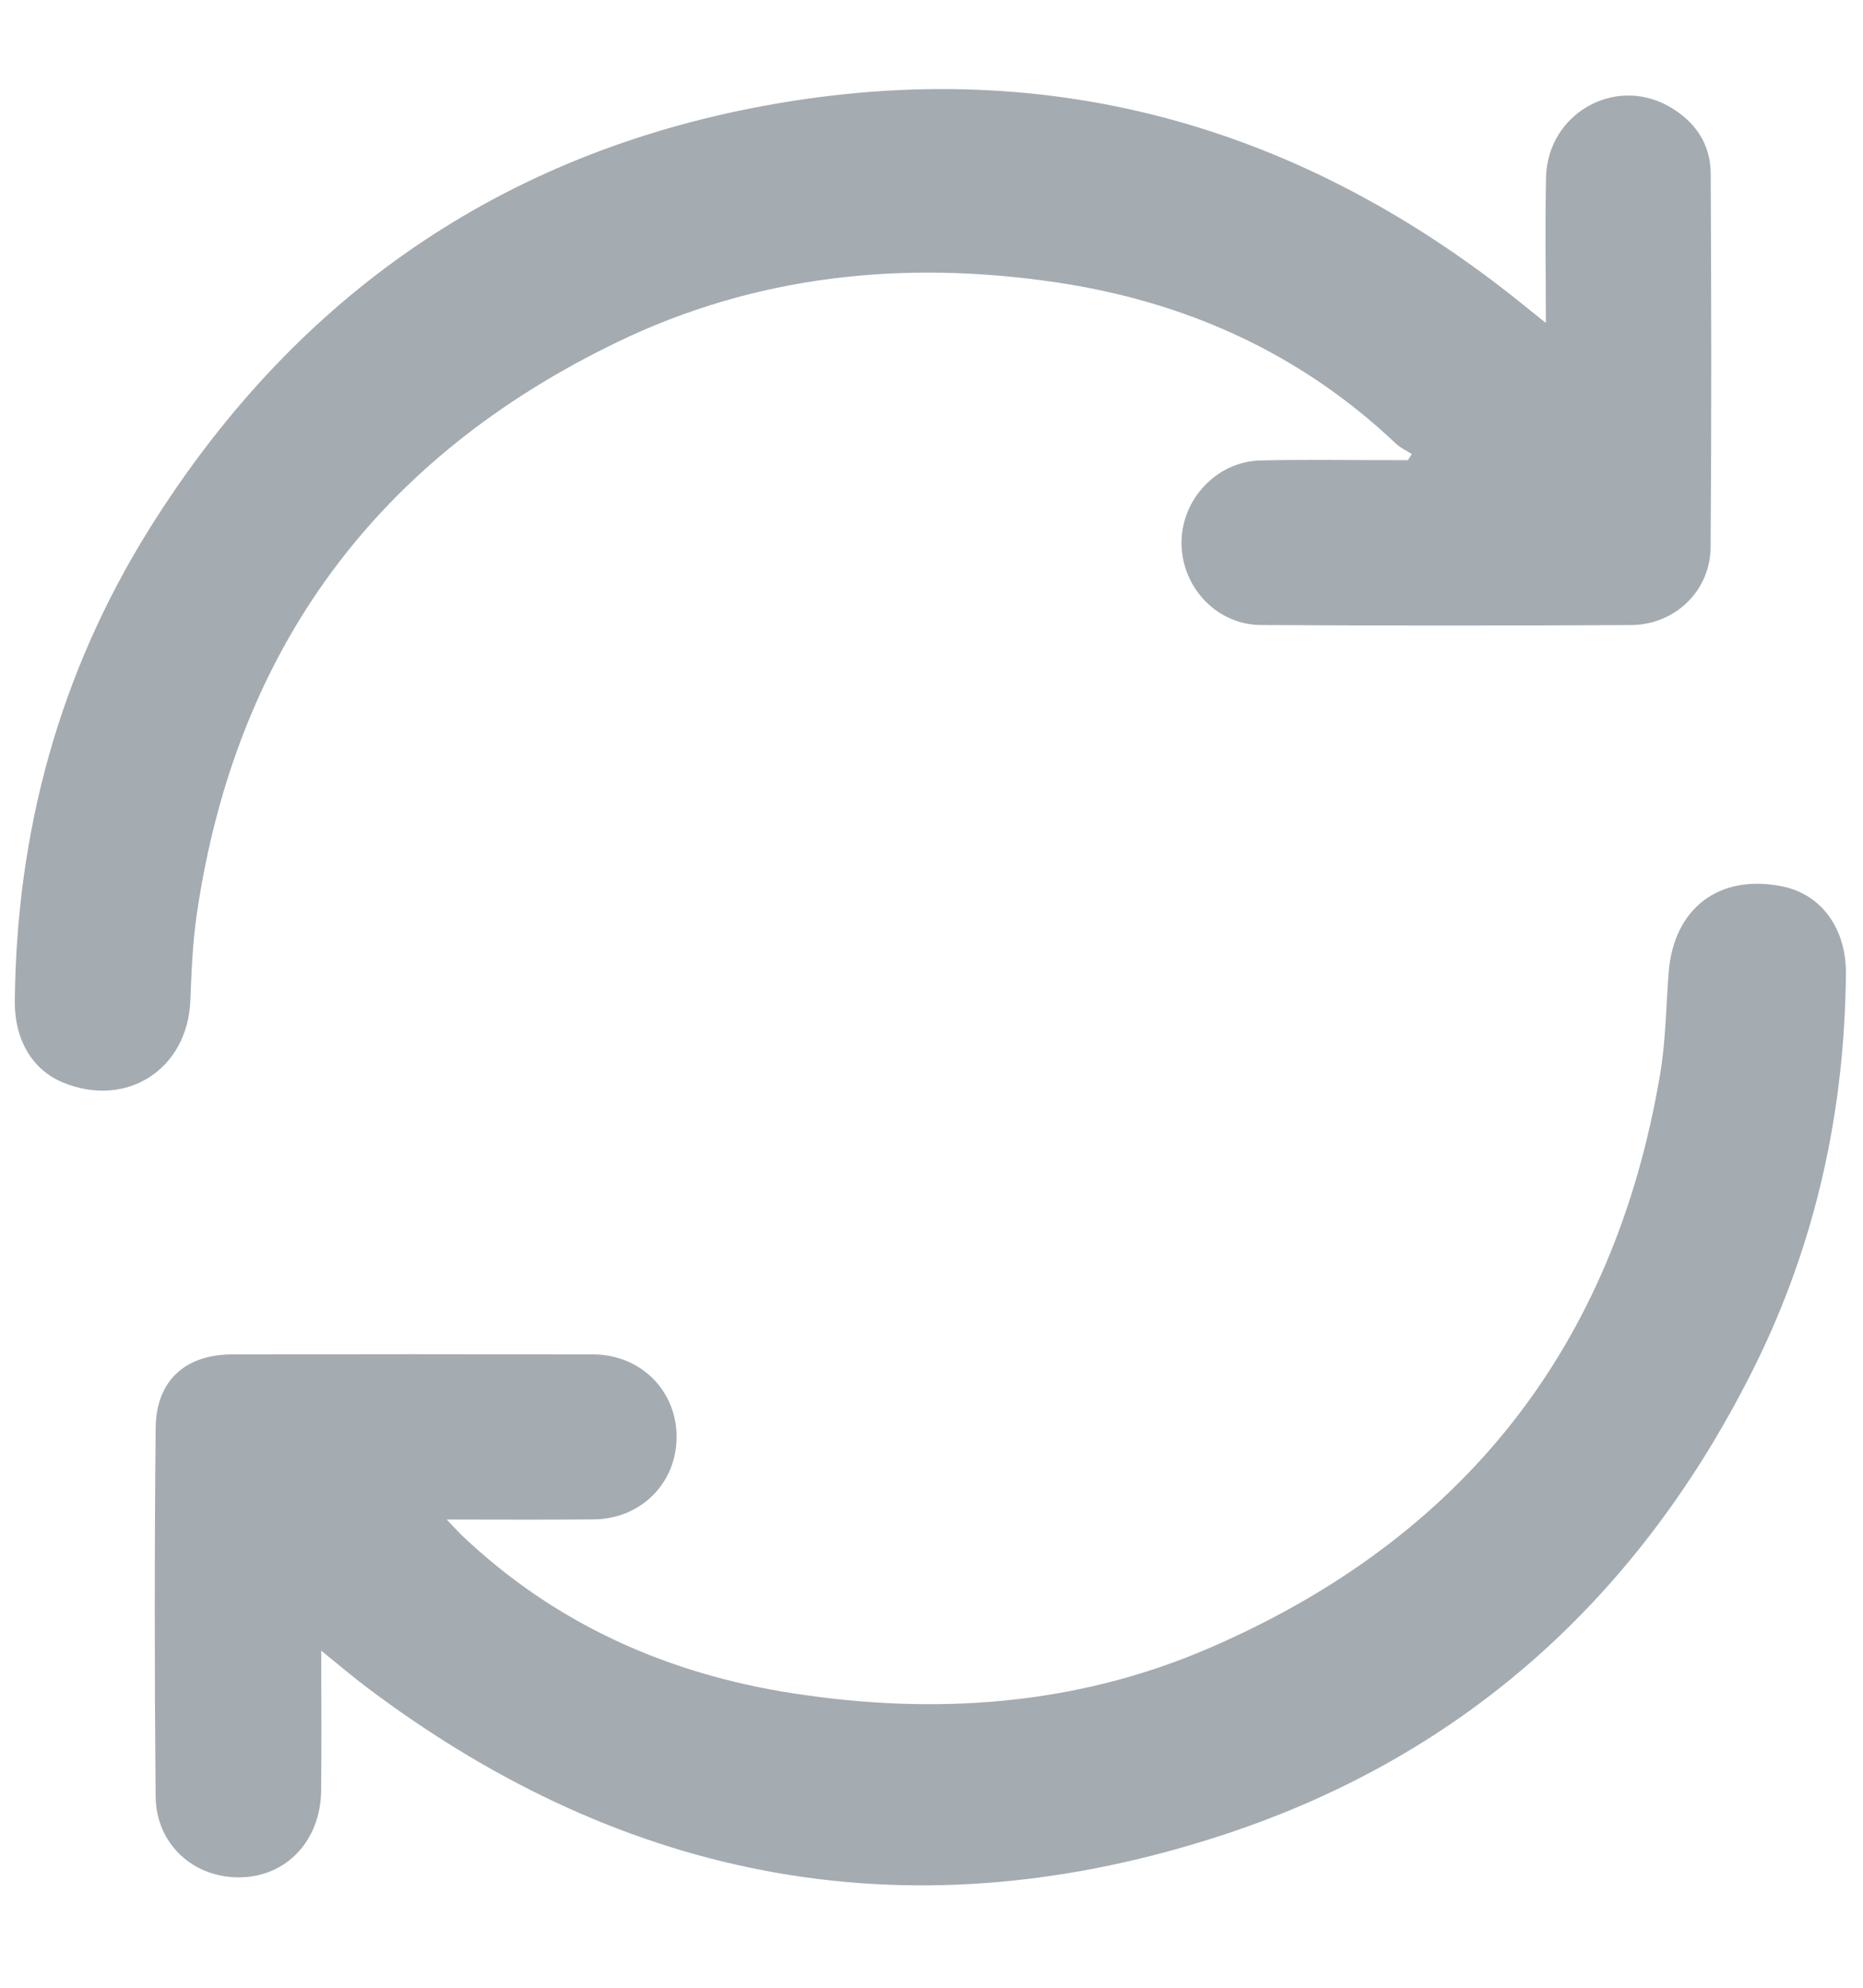
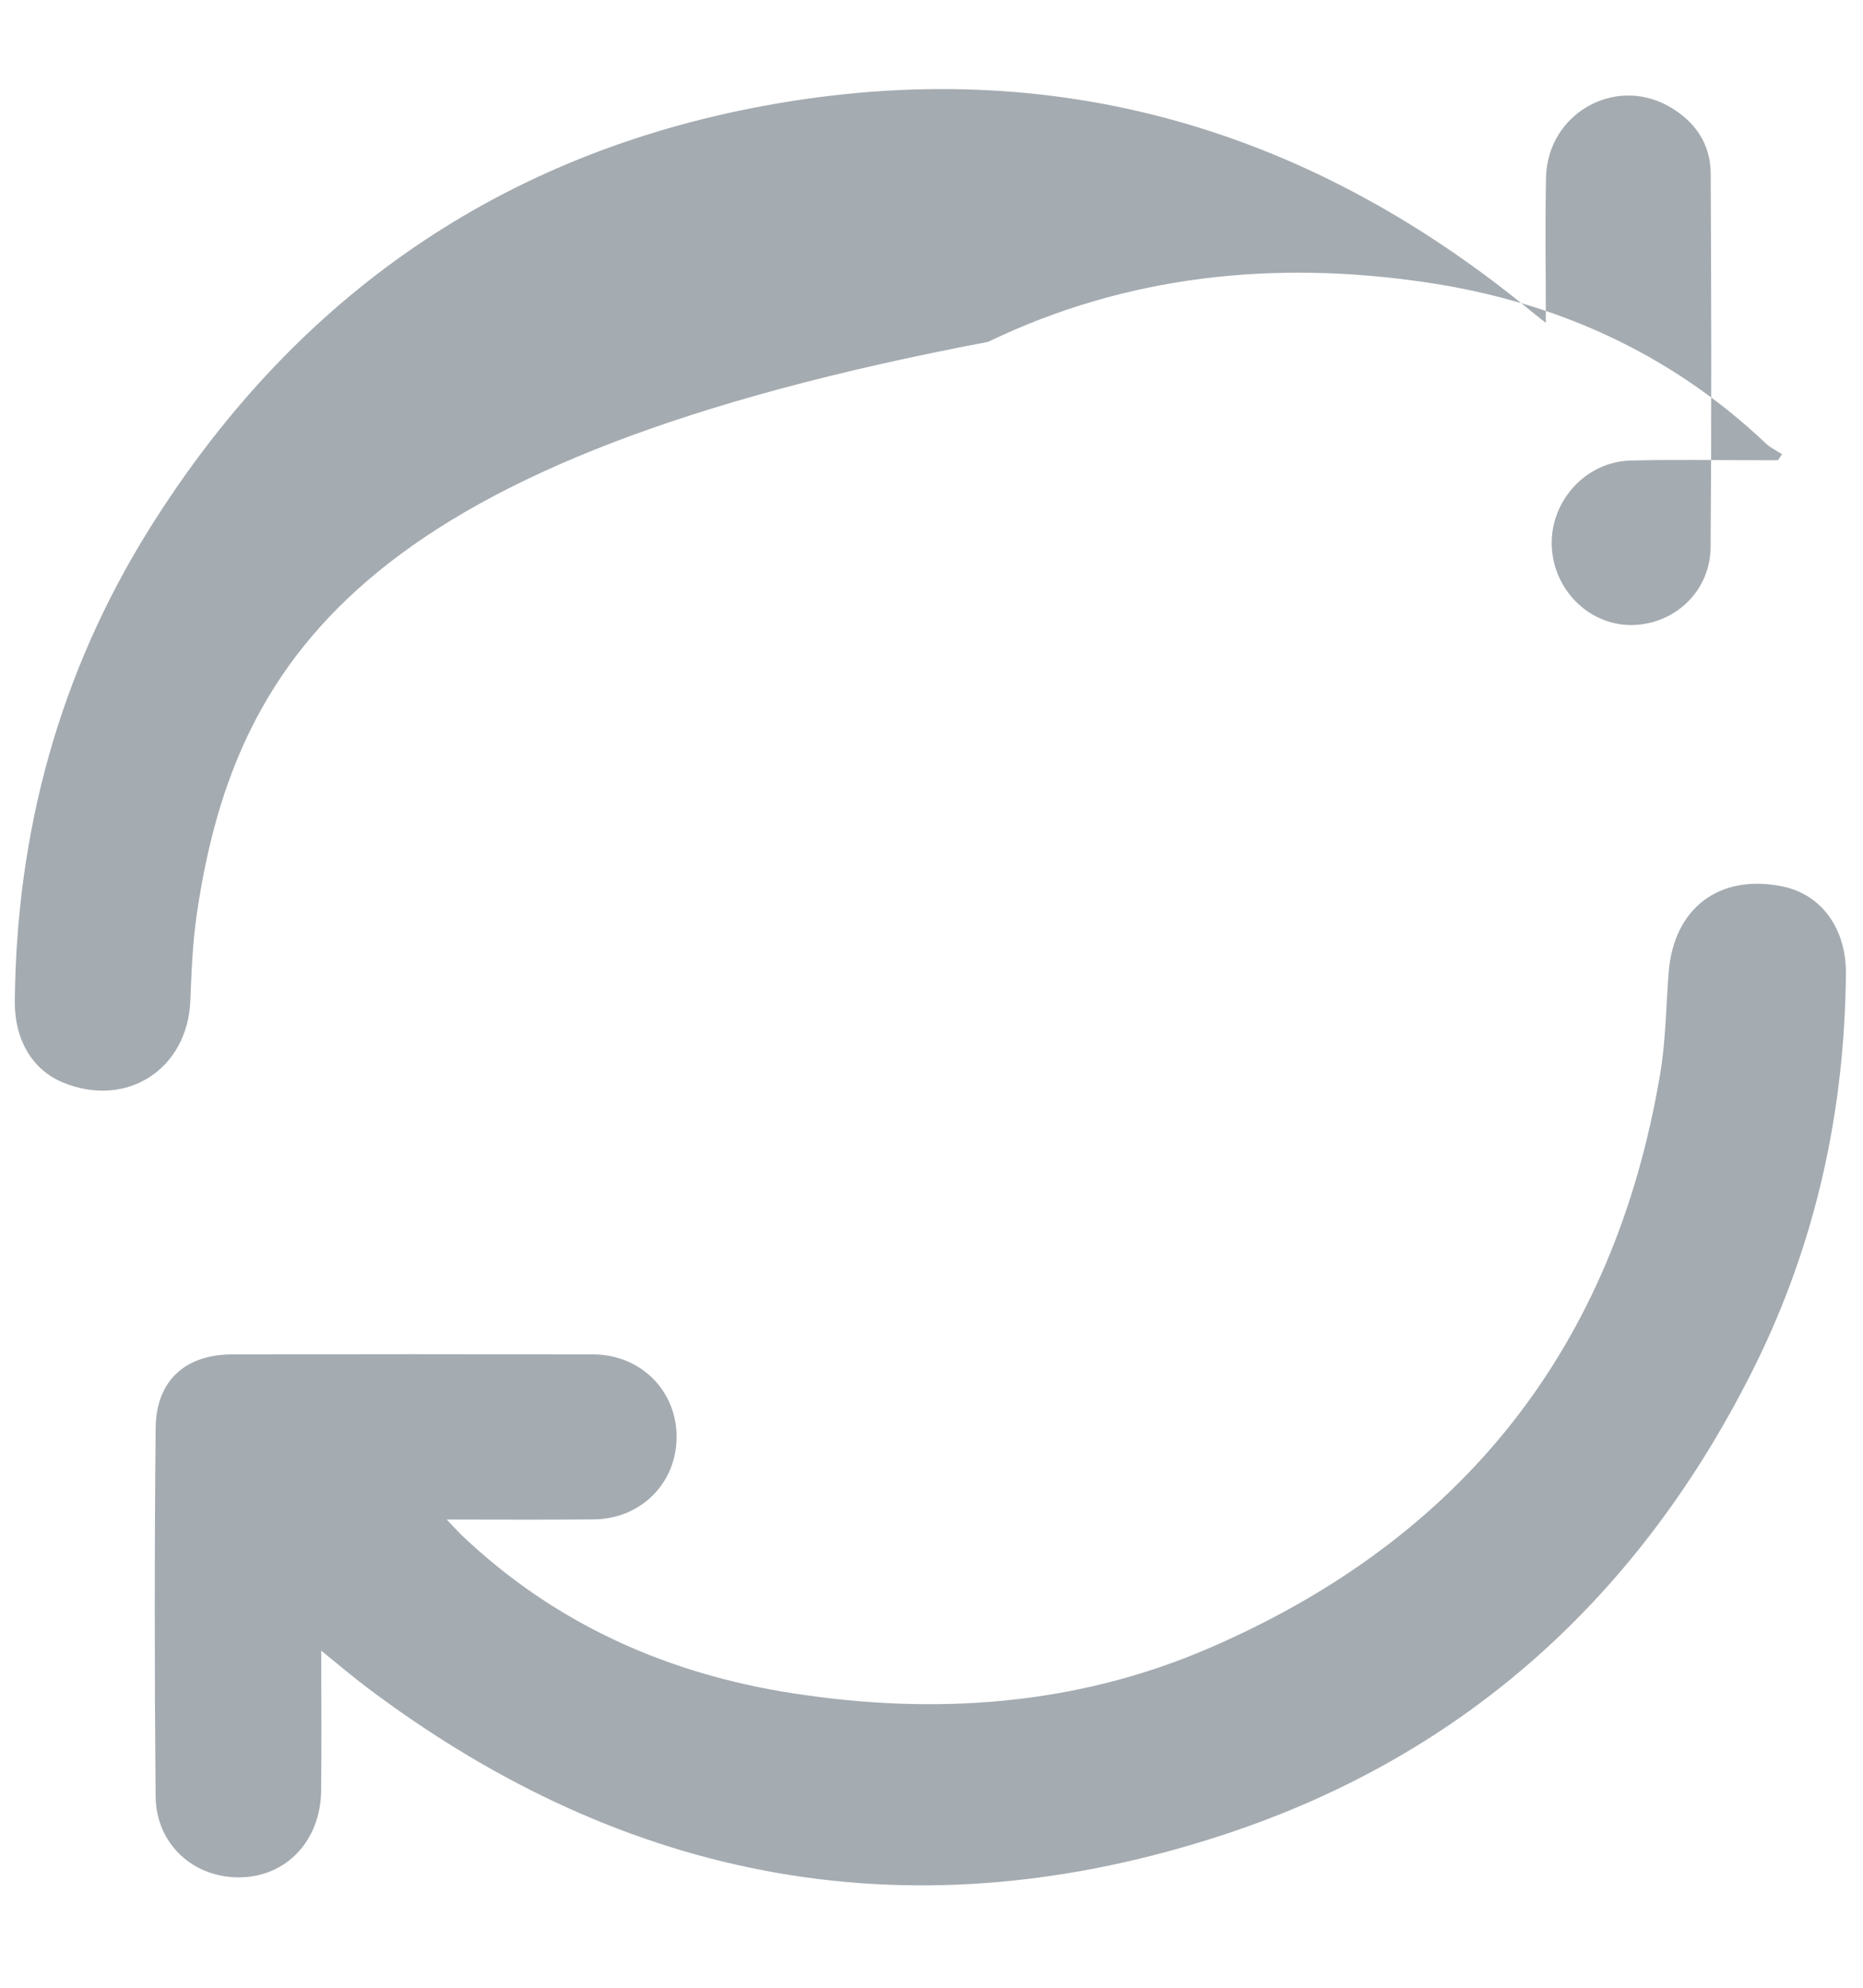
<svg xmlns="http://www.w3.org/2000/svg" version="1.1" id="Ebene_1" x="0px" y="0px" width="150px" height="160px" viewBox="0 0 150 160" enable-background="new 0 0 150 160" xml:space="preserve">
-   <rect fill-rule="evenodd" clip-rule="evenodd" fill="none" width="150" height="160" />
-   <path fill-rule="evenodd" clip-rule="evenodd" fill="#A4ABB1" d="M124.464,25.994c0-4.123-0.064-7.912,0.014-11.696  c0.107-5.128,5.516-8.232,9.919-5.721c2.057,1.174,3.325,2.979,3.34,5.372c0.051,10.03,0.071,20.062-0.007,30.092  c-0.026,3.527-2.869,6.252-6.411,6.271c-9.936,0.05-19.871,0.054-29.806-0.005c-3.525-0.019-6.329-2.996-6.383-6.517  c-0.053-3.542,2.794-6.637,6.344-6.725c3.499-0.088,7.005-0.024,10.508-0.027c0.459,0,0.915,0,1.371,0  c0.109-0.161,0.218-0.325,0.324-0.485c-0.433-0.281-0.922-0.501-1.292-0.852c-7.754-7.343-17.044-11.474-27.515-13  c-12.149-1.768-23.992-0.549-35.12,4.811C30.4,36.834,19.006,52.177,15.857,73.499c-0.343,2.316-0.44,4.679-0.53,7.023  c-0.213,5.546-5.133,8.731-10.276,6.605c-2.429-1.004-3.886-3.417-3.858-6.519c0.123-13.645,3.575-26.395,10.795-37.974  c11.335-18.181,27.53-29.801,48.567-33.932c23.302-4.579,44.197,1.187,62.558,16.21C123.473,25.207,123.841,25.494,124.464,25.994z   M29.588,135.861c20.975,15.792,44.069,20.011,69.015,11.794c19.484-6.422,33.609-19.38,42.7-37.73  c4.905-9.904,7.217-20.479,7.321-31.53c0.035-3.668-1.982-6.412-5.124-7.048c-5.07-1.025-8.735,1.743-9.145,6.911  c-0.216,2.723-0.232,5.48-0.683,8.164c-3.694,21.984-15.891,37.409-36.291,46.229c-10.718,4.635-21.998,5.419-33.457,3.661  c-10.154-1.559-19.196-5.565-26.716-12.708c-0.356-0.341-0.684-0.713-1.242-1.294c4.202,0,8.032,0.028,11.86-0.011  c3.798-0.037,6.664-2.944,6.651-6.669c-0.013-3.715-2.911-6.602-6.717-6.609c-9.693-0.021-19.386-0.021-29.08,0  c-3.782,0.01-6.112,2.127-6.148,5.924c-0.095,9.882-0.095,19.77-0.002,29.653c0.034,3.849,3.055,6.576,6.808,6.515  c3.735-0.06,6.472-2.953,6.518-6.979c0.042-3.642,0.009-7.284,0.009-11.263C27.289,134.016,28.411,134.976,29.588,135.861z" />
+   <path fill-rule="evenodd" clip-rule="evenodd" fill="#A4ABB1" d="M124.464,25.994c0-4.123-0.064-7.912,0.014-11.696  c0.107-5.128,5.516-8.232,9.919-5.721c2.057,1.174,3.325,2.979,3.34,5.372c0.051,10.03,0.071,20.062-0.007,30.092  c-0.026,3.527-2.869,6.252-6.411,6.271c-3.525-0.019-6.329-2.996-6.383-6.517  c-0.053-3.542,2.794-6.637,6.344-6.725c3.499-0.088,7.005-0.024,10.508-0.027c0.459,0,0.915,0,1.371,0  c0.109-0.161,0.218-0.325,0.324-0.485c-0.433-0.281-0.922-0.501-1.292-0.852c-7.754-7.343-17.044-11.474-27.515-13  c-12.149-1.768-23.992-0.549-35.12,4.811C30.4,36.834,19.006,52.177,15.857,73.499c-0.343,2.316-0.44,4.679-0.53,7.023  c-0.213,5.546-5.133,8.731-10.276,6.605c-2.429-1.004-3.886-3.417-3.858-6.519c0.123-13.645,3.575-26.395,10.795-37.974  c11.335-18.181,27.53-29.801,48.567-33.932c23.302-4.579,44.197,1.187,62.558,16.21C123.473,25.207,123.841,25.494,124.464,25.994z   M29.588,135.861c20.975,15.792,44.069,20.011,69.015,11.794c19.484-6.422,33.609-19.38,42.7-37.73  c4.905-9.904,7.217-20.479,7.321-31.53c0.035-3.668-1.982-6.412-5.124-7.048c-5.07-1.025-8.735,1.743-9.145,6.911  c-0.216,2.723-0.232,5.48-0.683,8.164c-3.694,21.984-15.891,37.409-36.291,46.229c-10.718,4.635-21.998,5.419-33.457,3.661  c-10.154-1.559-19.196-5.565-26.716-12.708c-0.356-0.341-0.684-0.713-1.242-1.294c4.202,0,8.032,0.028,11.86-0.011  c3.798-0.037,6.664-2.944,6.651-6.669c-0.013-3.715-2.911-6.602-6.717-6.609c-9.693-0.021-19.386-0.021-29.08,0  c-3.782,0.01-6.112,2.127-6.148,5.924c-0.095,9.882-0.095,19.77-0.002,29.653c0.034,3.849,3.055,6.576,6.808,6.515  c3.735-0.06,6.472-2.953,6.518-6.979c0.042-3.642,0.009-7.284,0.009-11.263C27.289,134.016,28.411,134.976,29.588,135.861z" />
</svg>